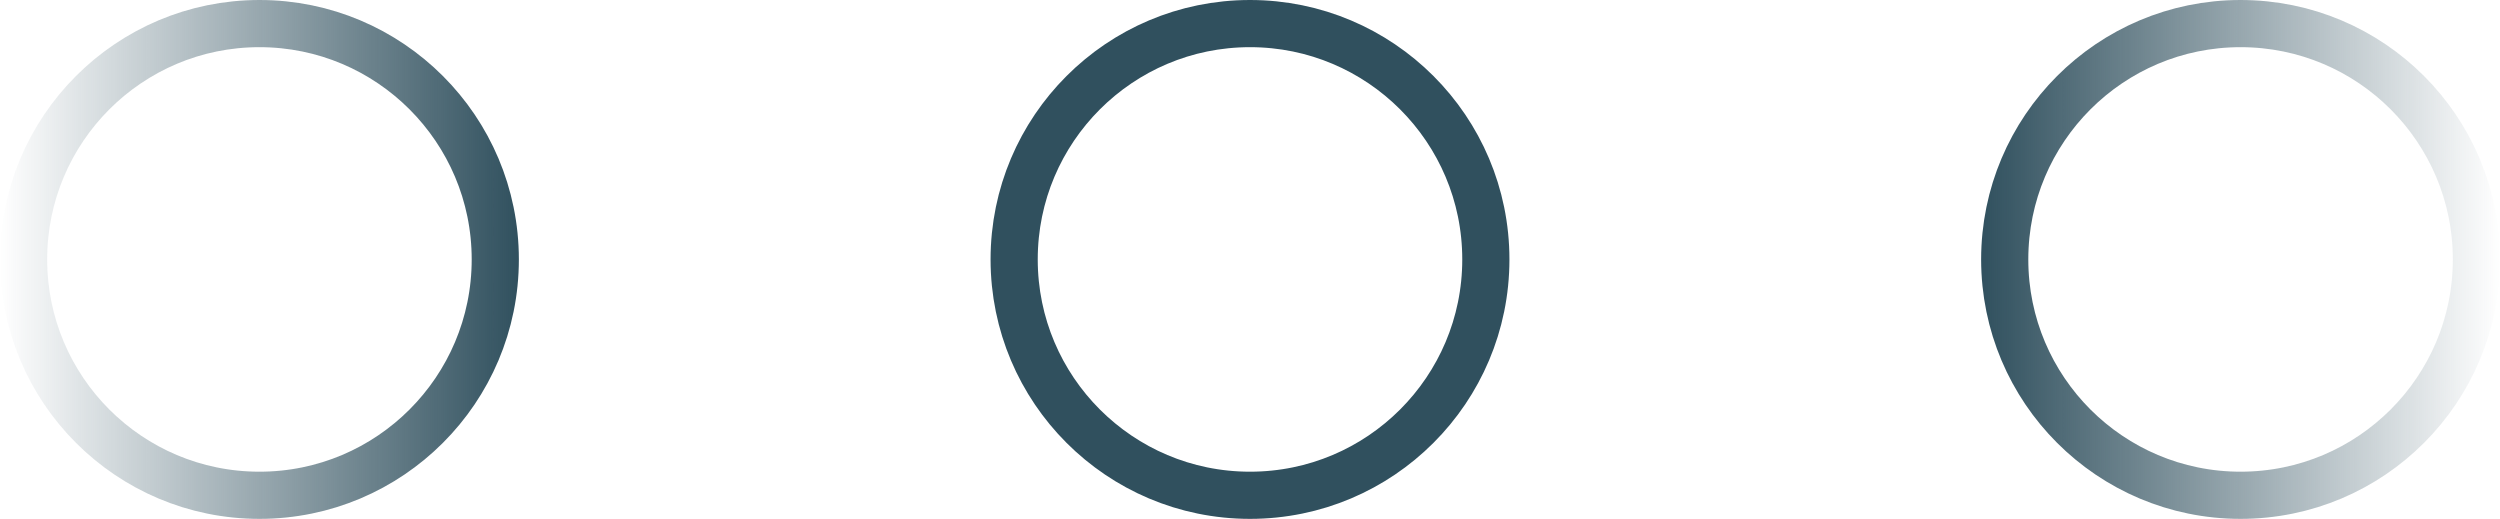
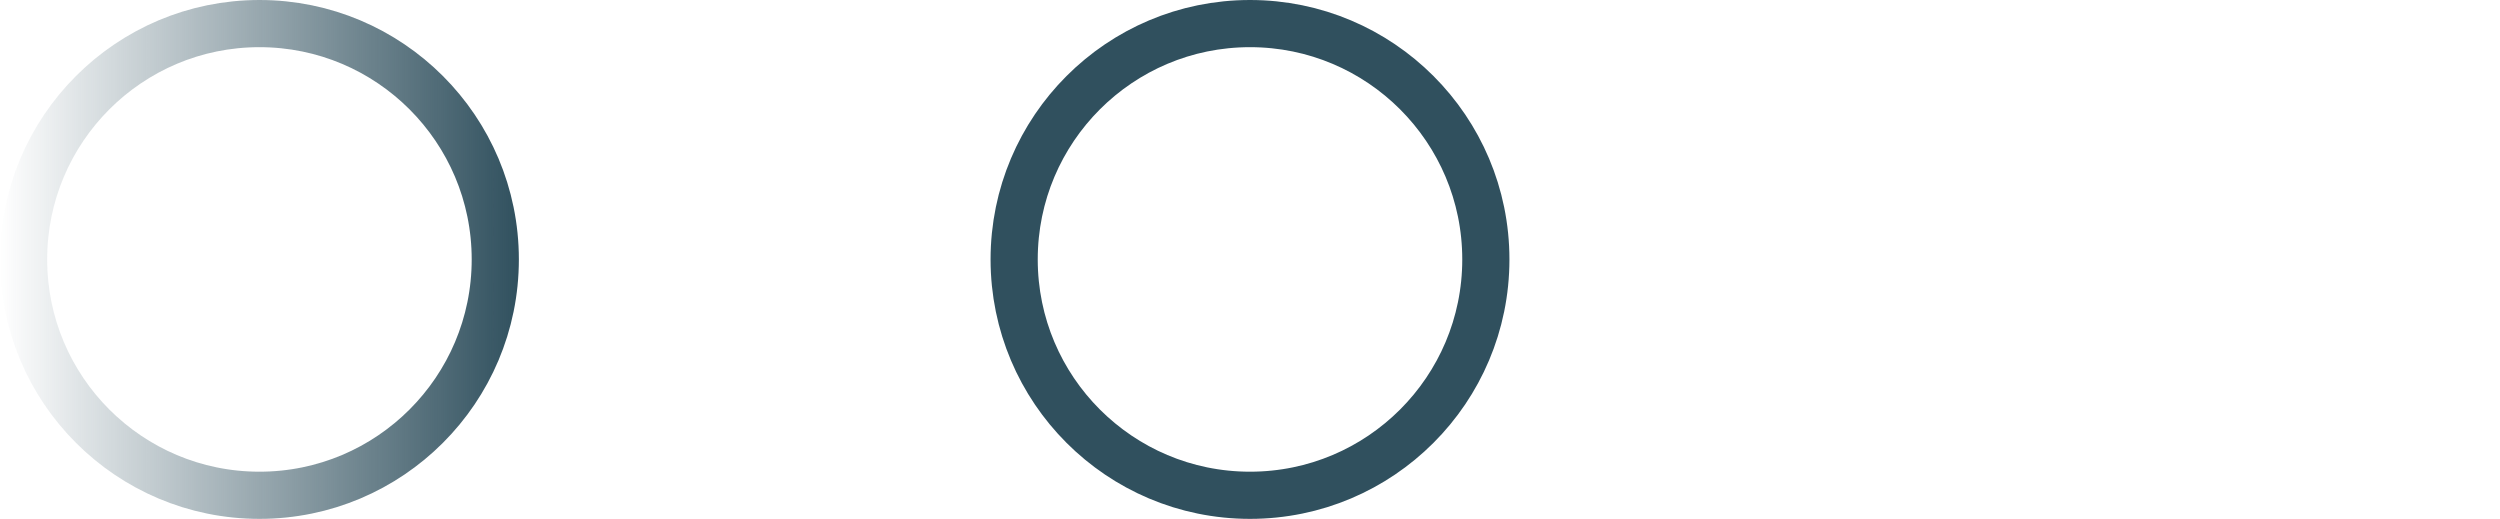
<svg xmlns="http://www.w3.org/2000/svg" width="53" height="11" viewBox="0 0 53 11" fill="none">
  <circle cx="26.5" cy="5.5" r="5" stroke="#30505E" />
  <circle cx="5.5" cy="5.5" r="5" stroke="url(#paint0_linear_7_2)" />
-   <circle cx="47.5" cy="5.5" r="5" stroke="url(#paint1_linear_7_2)" />
  <defs>
    <linearGradient id="paint0_linear_7_2" x1="-4.16286e-08" y1="5.762" x2="11" y2="5.762" gradientUnits="userSpaceOnUse">
      <stop stop-color="#30505E" stop-opacity="0" />
      <stop offset="1" stop-color="#30505E" />
    </linearGradient>
    <linearGradient id="paint1_linear_7_2" x1="42" y1="5.762" x2="53" y2="5.762" gradientUnits="userSpaceOnUse">
      <stop stop-color="#30505E" />
      <stop offset="1" stop-color="#30505E" stop-opacity="0" />
    </linearGradient>
  </defs>
</svg>